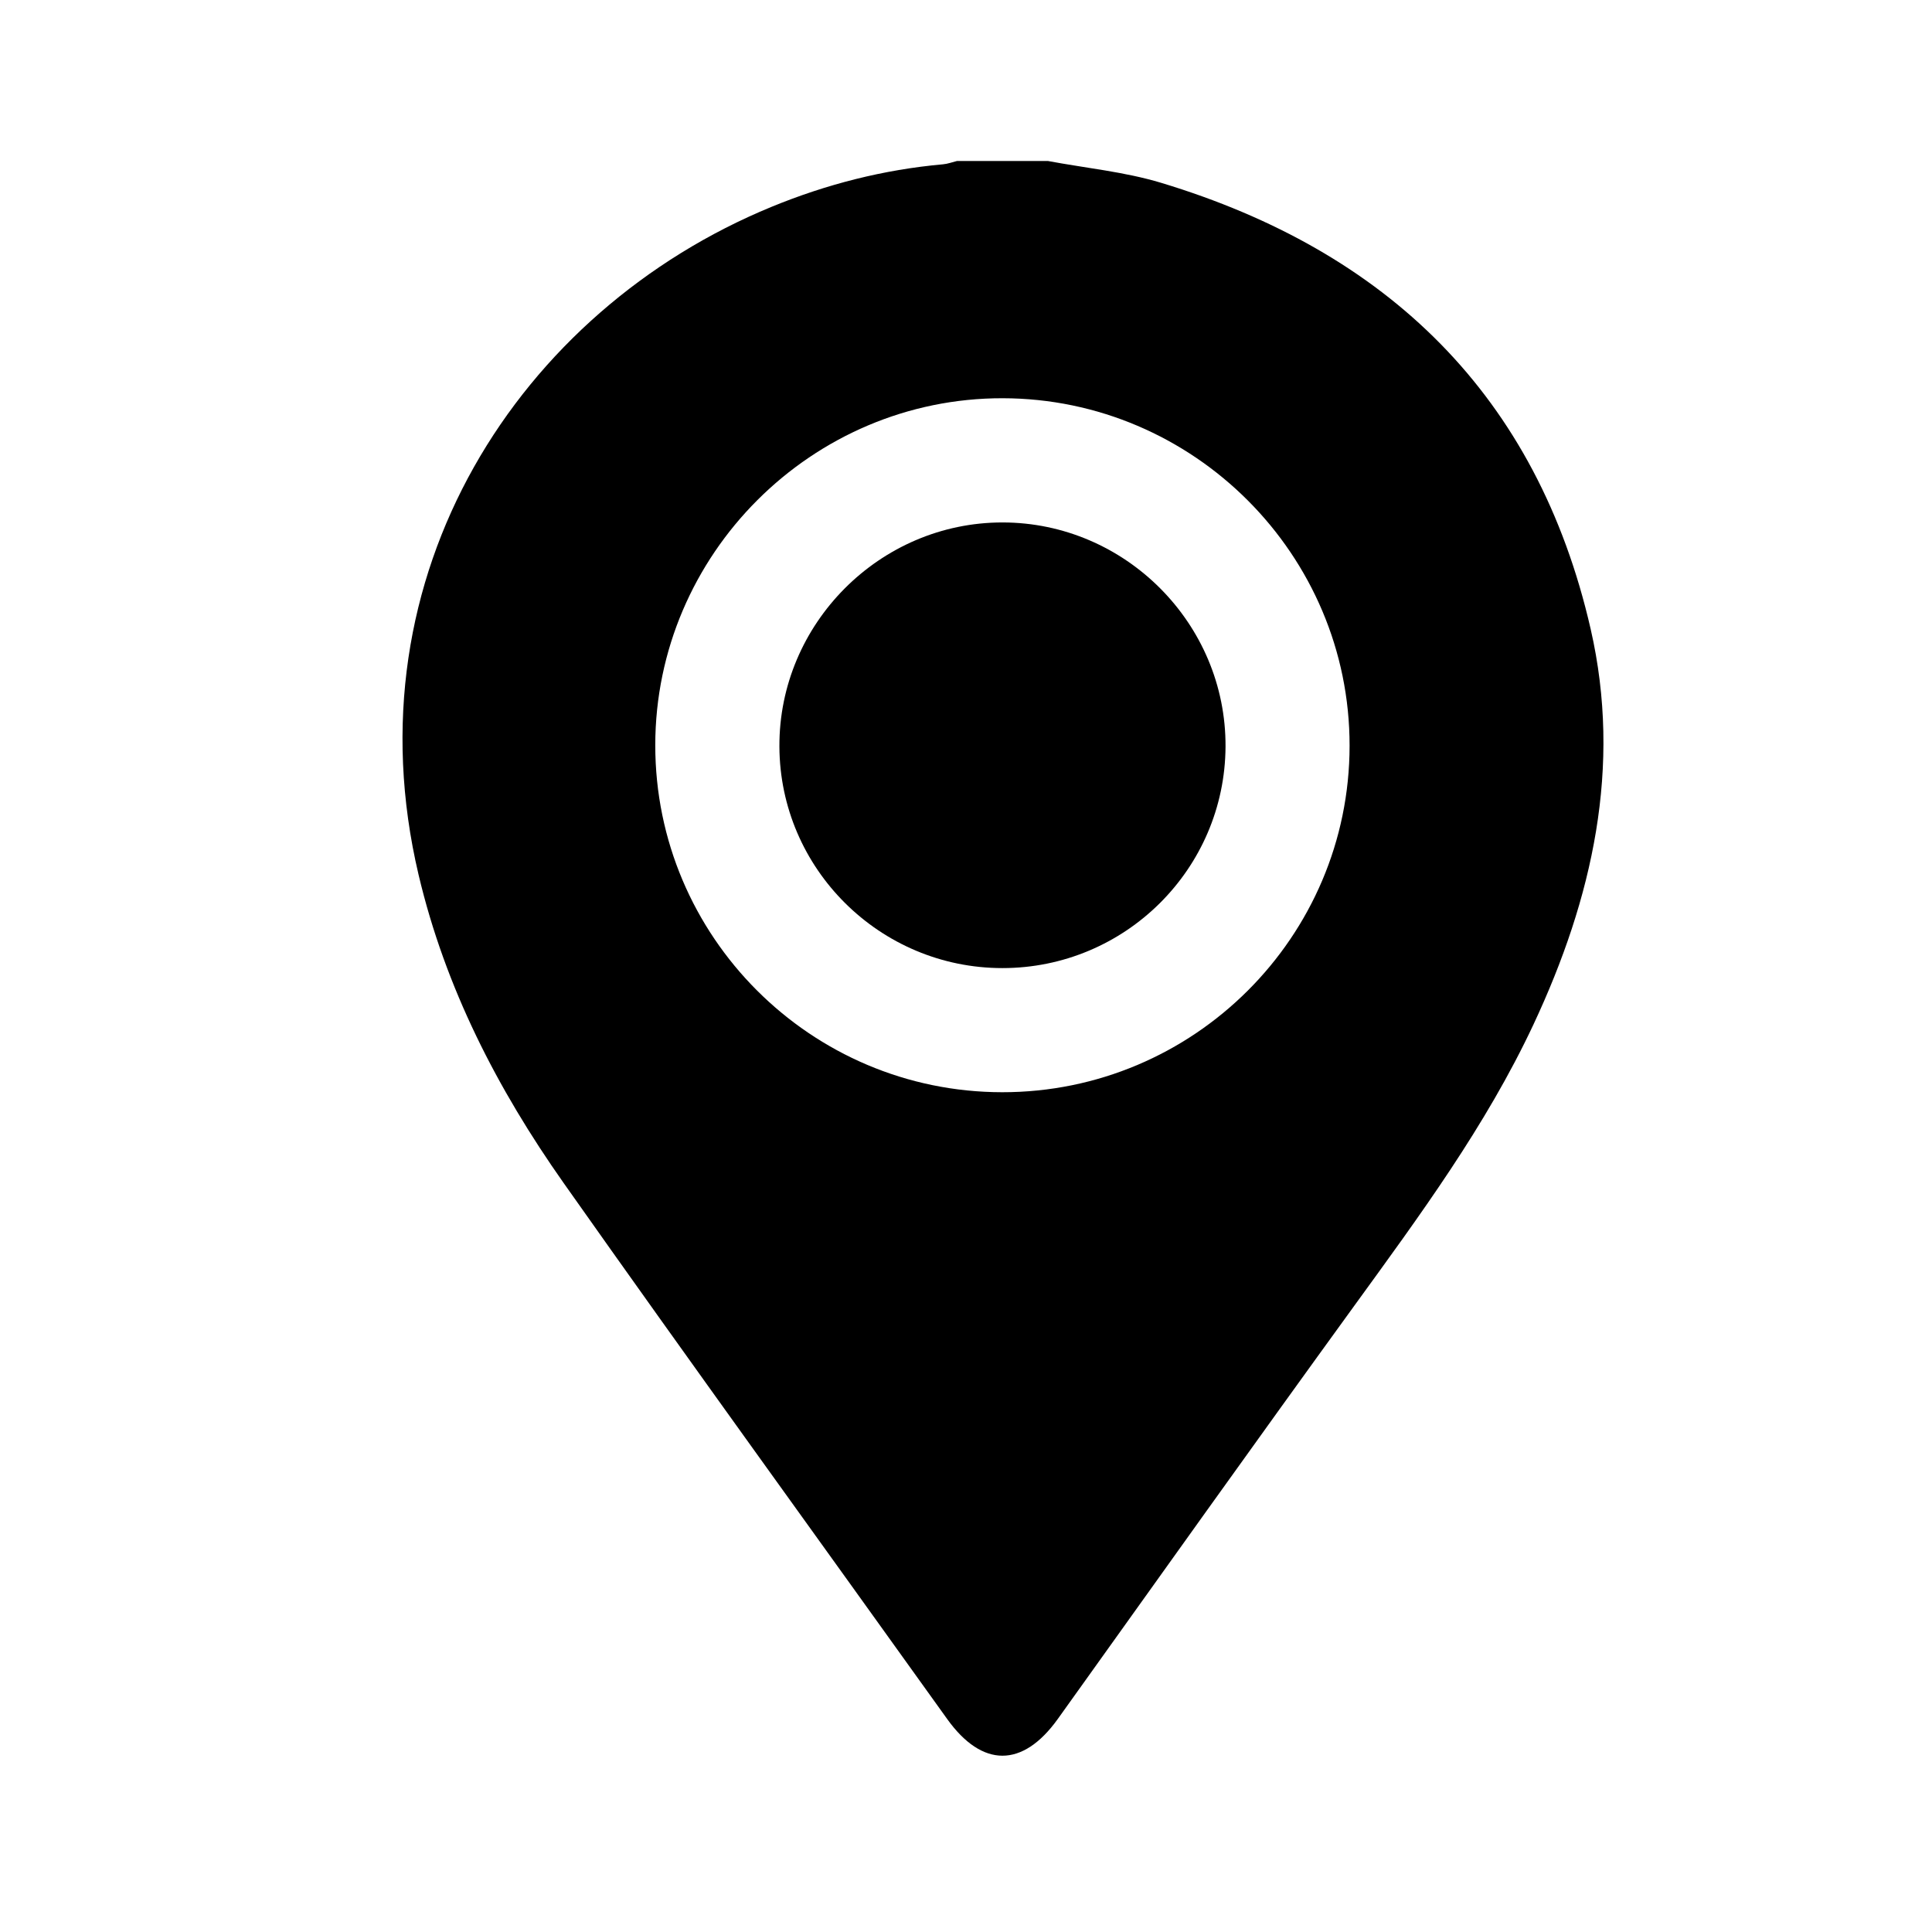
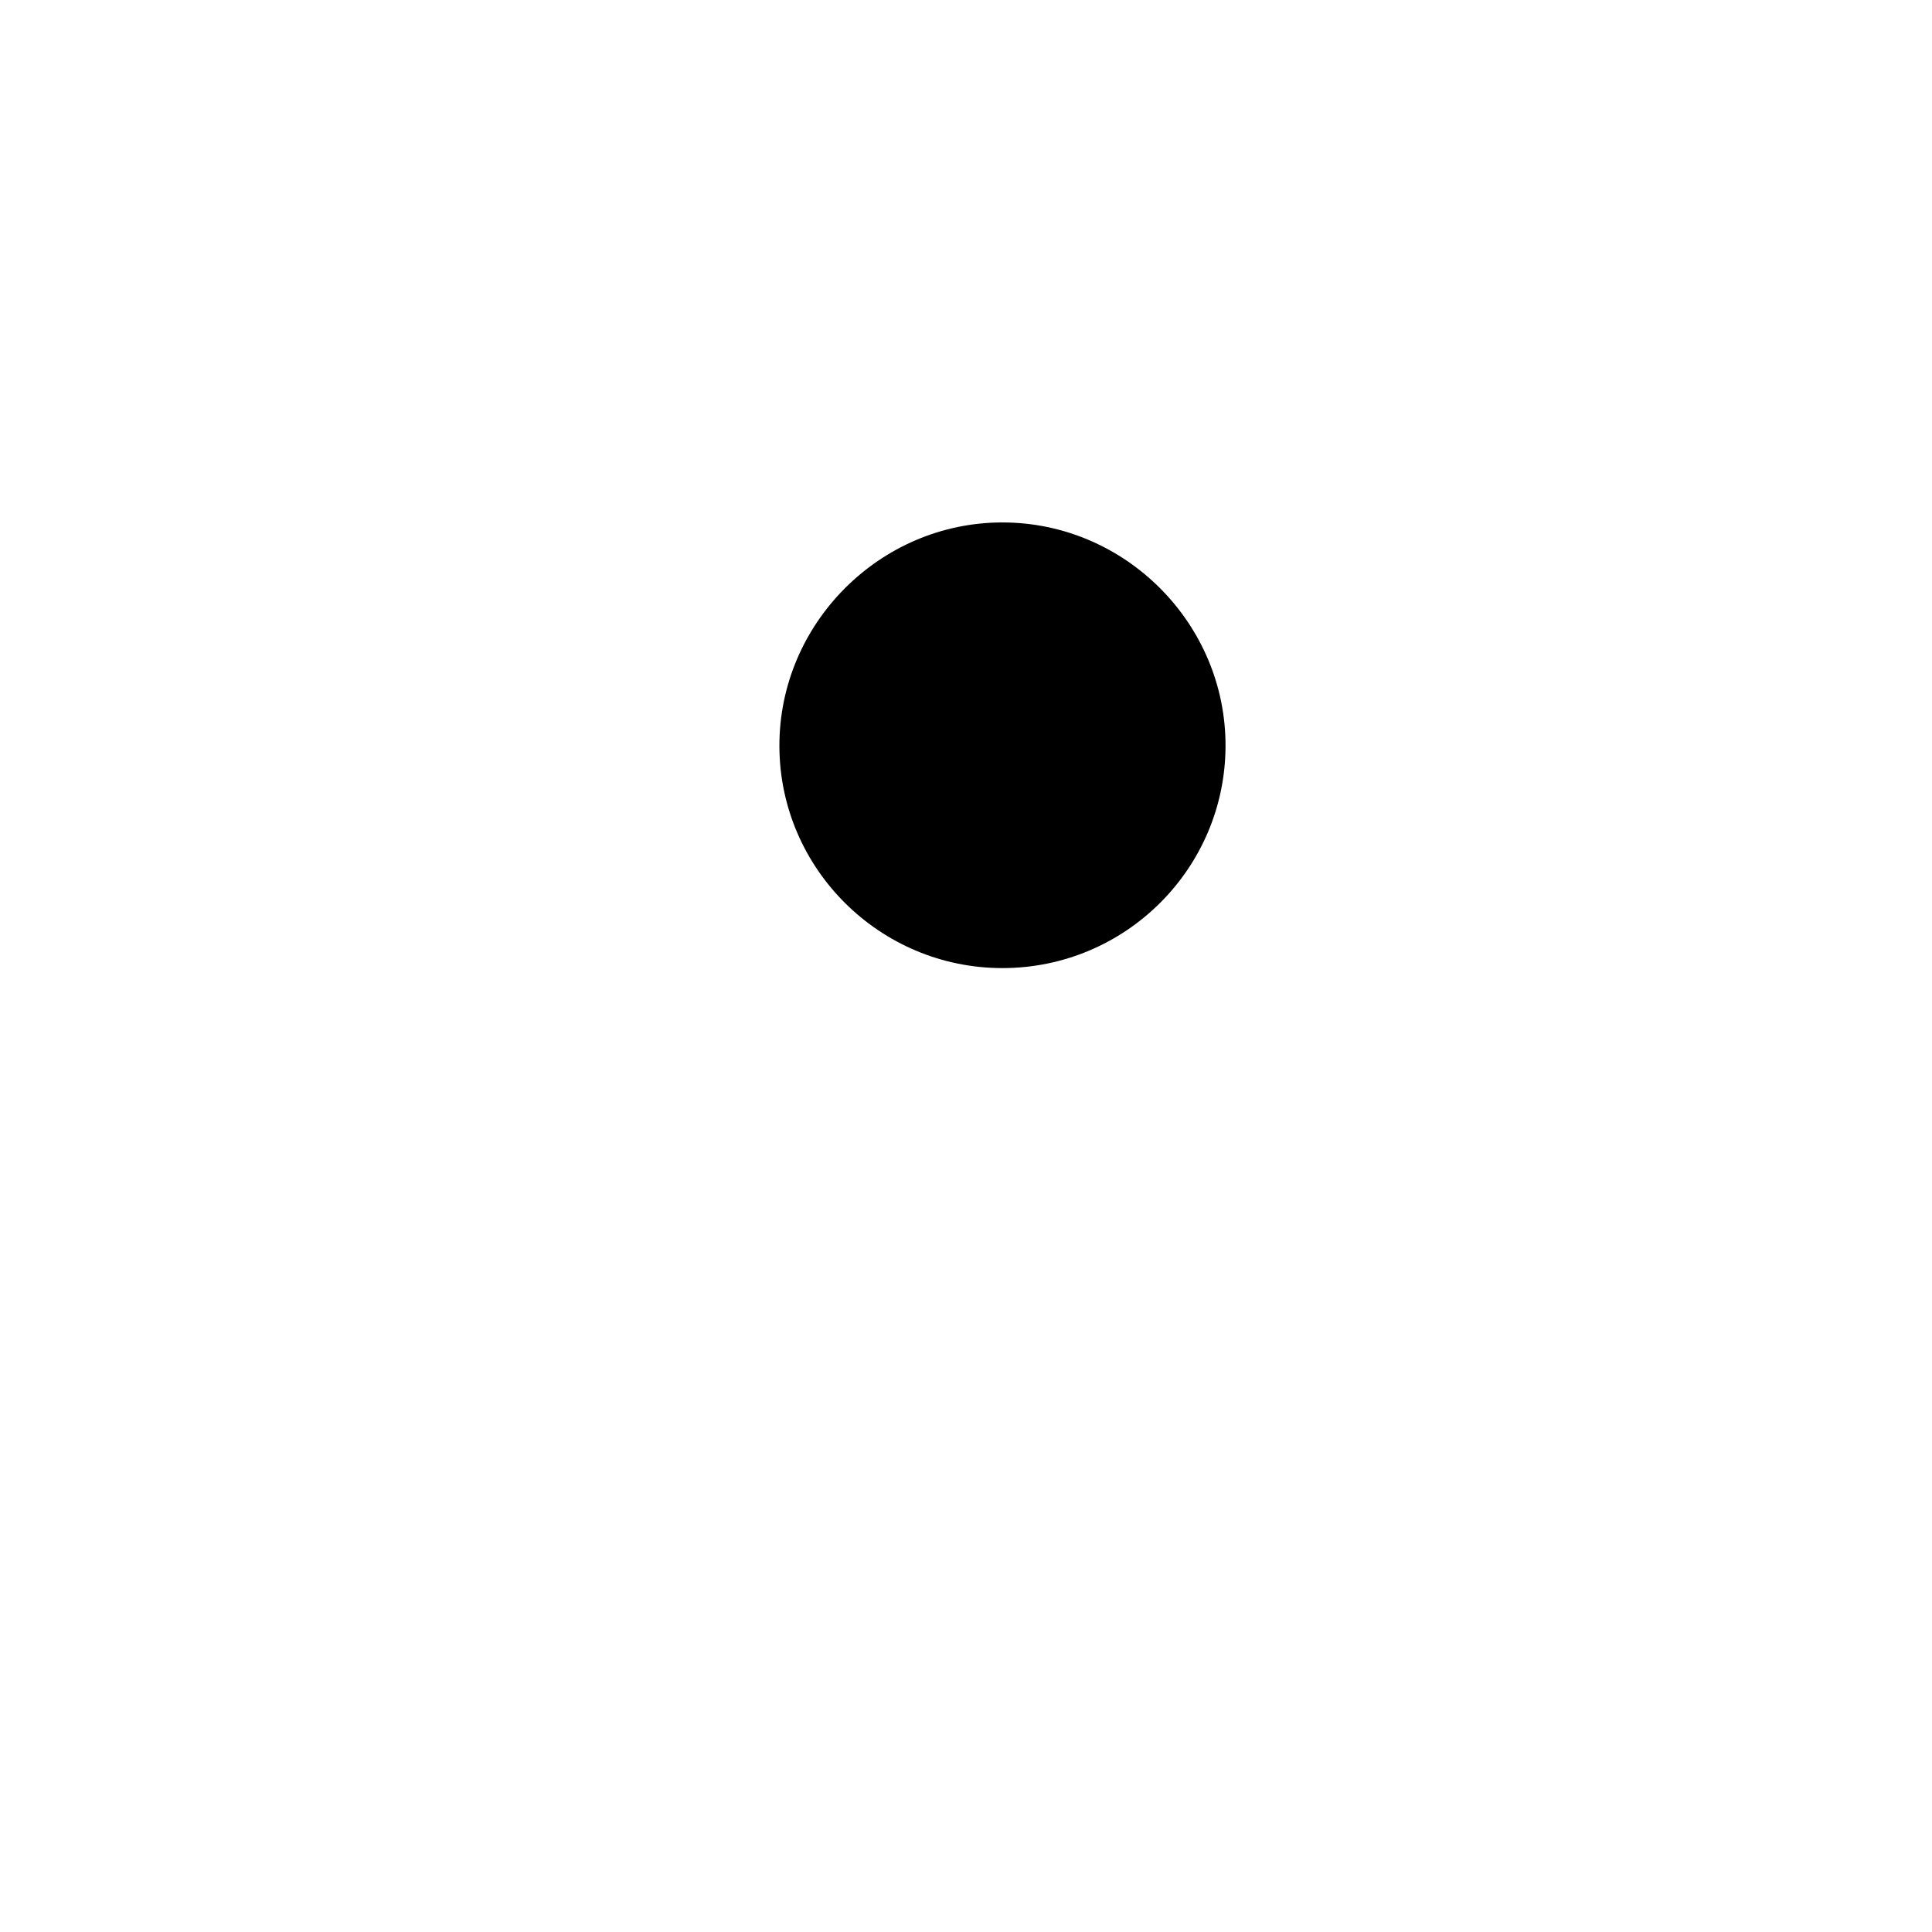
<svg xmlns="http://www.w3.org/2000/svg" width="24" height="24" viewBox="0 0 24 24" fill="none">
-   <path d="M13.018 2C13.487 2.088 13.97 2.134 14.424 2.271C17.233 3.12 19.096 4.914 19.76 7.815C20.151 9.525 19.783 11.16 19.05 12.725C18.458 13.988 17.635 15.102 16.821 16.224C15.585 17.928 14.365 19.642 13.14 21.354C12.704 21.962 12.202 21.962 11.766 21.354C10.177 19.135 8.575 16.926 7.002 14.696C6.18 13.53 5.532 12.273 5.2 10.868C4.318 7.133 6.456 3.856 9.583 2.57C10.266 2.289 10.977 2.107 11.715 2.041C11.773 2.036 11.83 2.014 11.888 2C12.264 2 12.641 2 13.018 2ZM12.456 4.947C10.086 4.943 8.141 6.886 8.14 9.257C8.139 11.633 10.071 13.566 12.449 13.568C14.828 13.57 16.764 11.639 16.765 9.264C16.767 6.891 14.829 4.951 12.456 4.947Z" fill="black" />
  <path d="M12.452 12.026C10.931 12.026 9.688 10.792 9.682 9.274C9.675 7.749 10.929 6.489 12.454 6.49C13.98 6.491 15.232 7.749 15.224 9.275C15.216 10.796 13.976 12.026 12.452 12.026Z" fill="black" />
</svg>